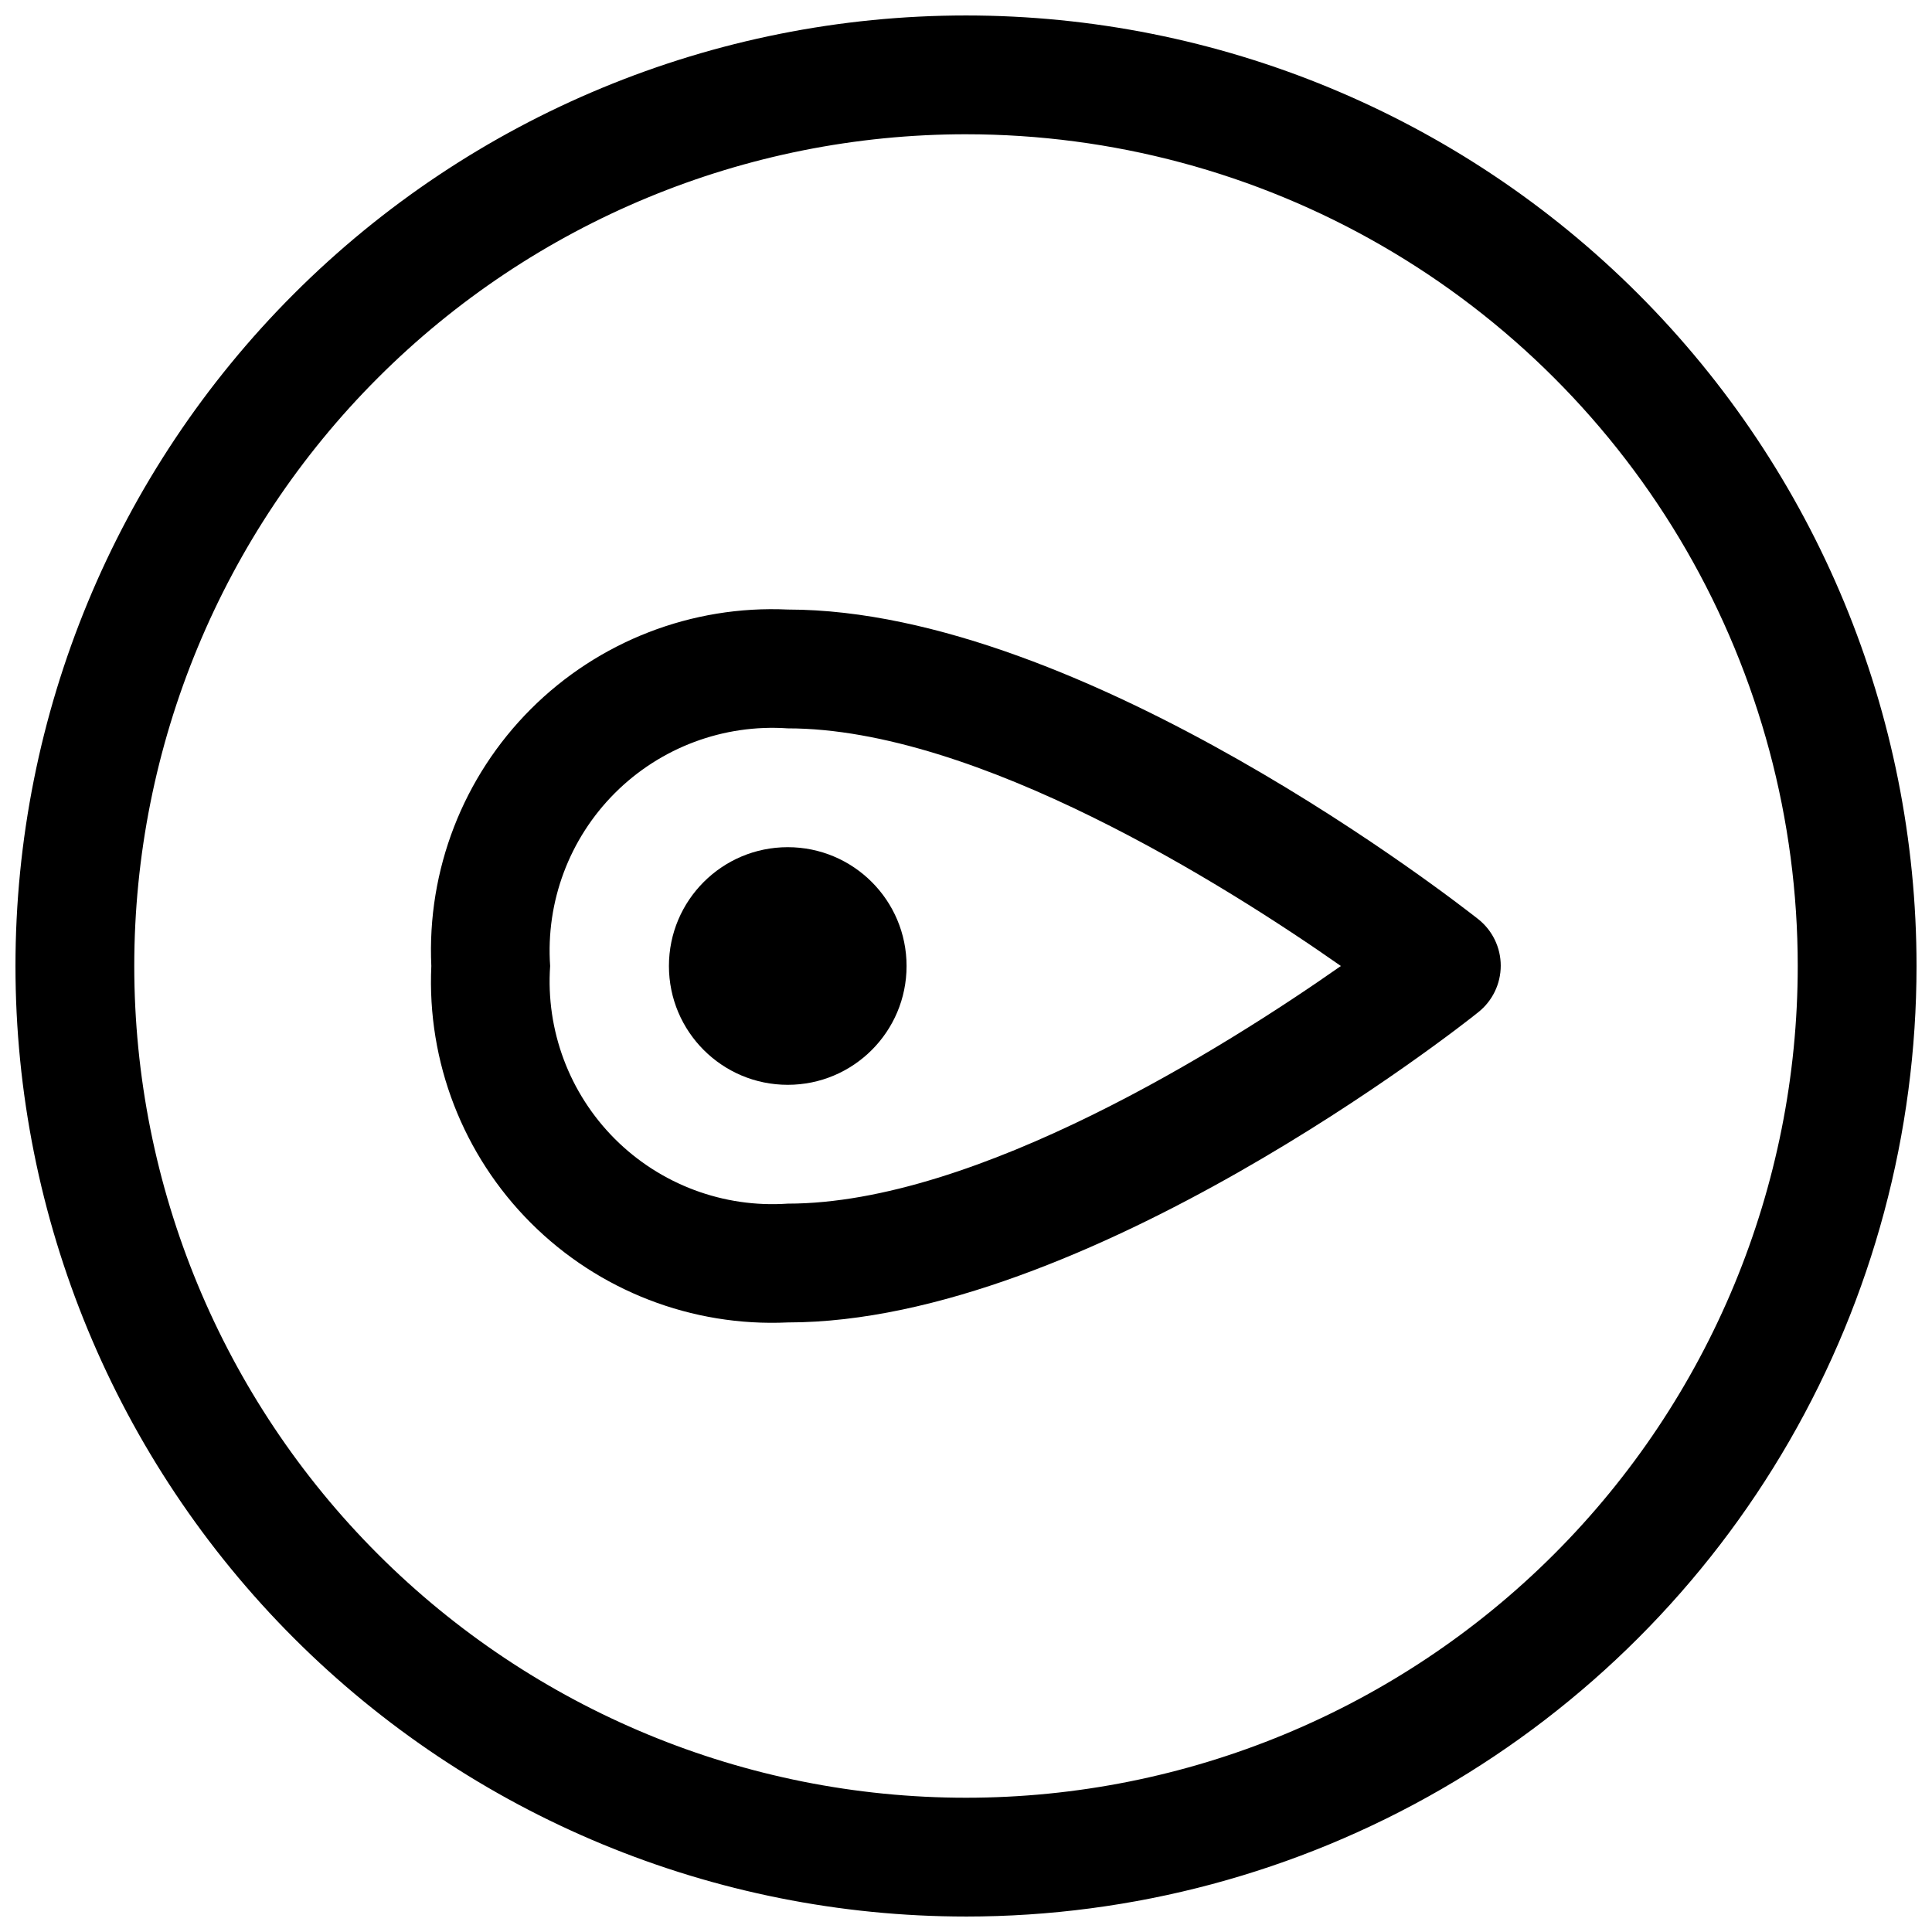
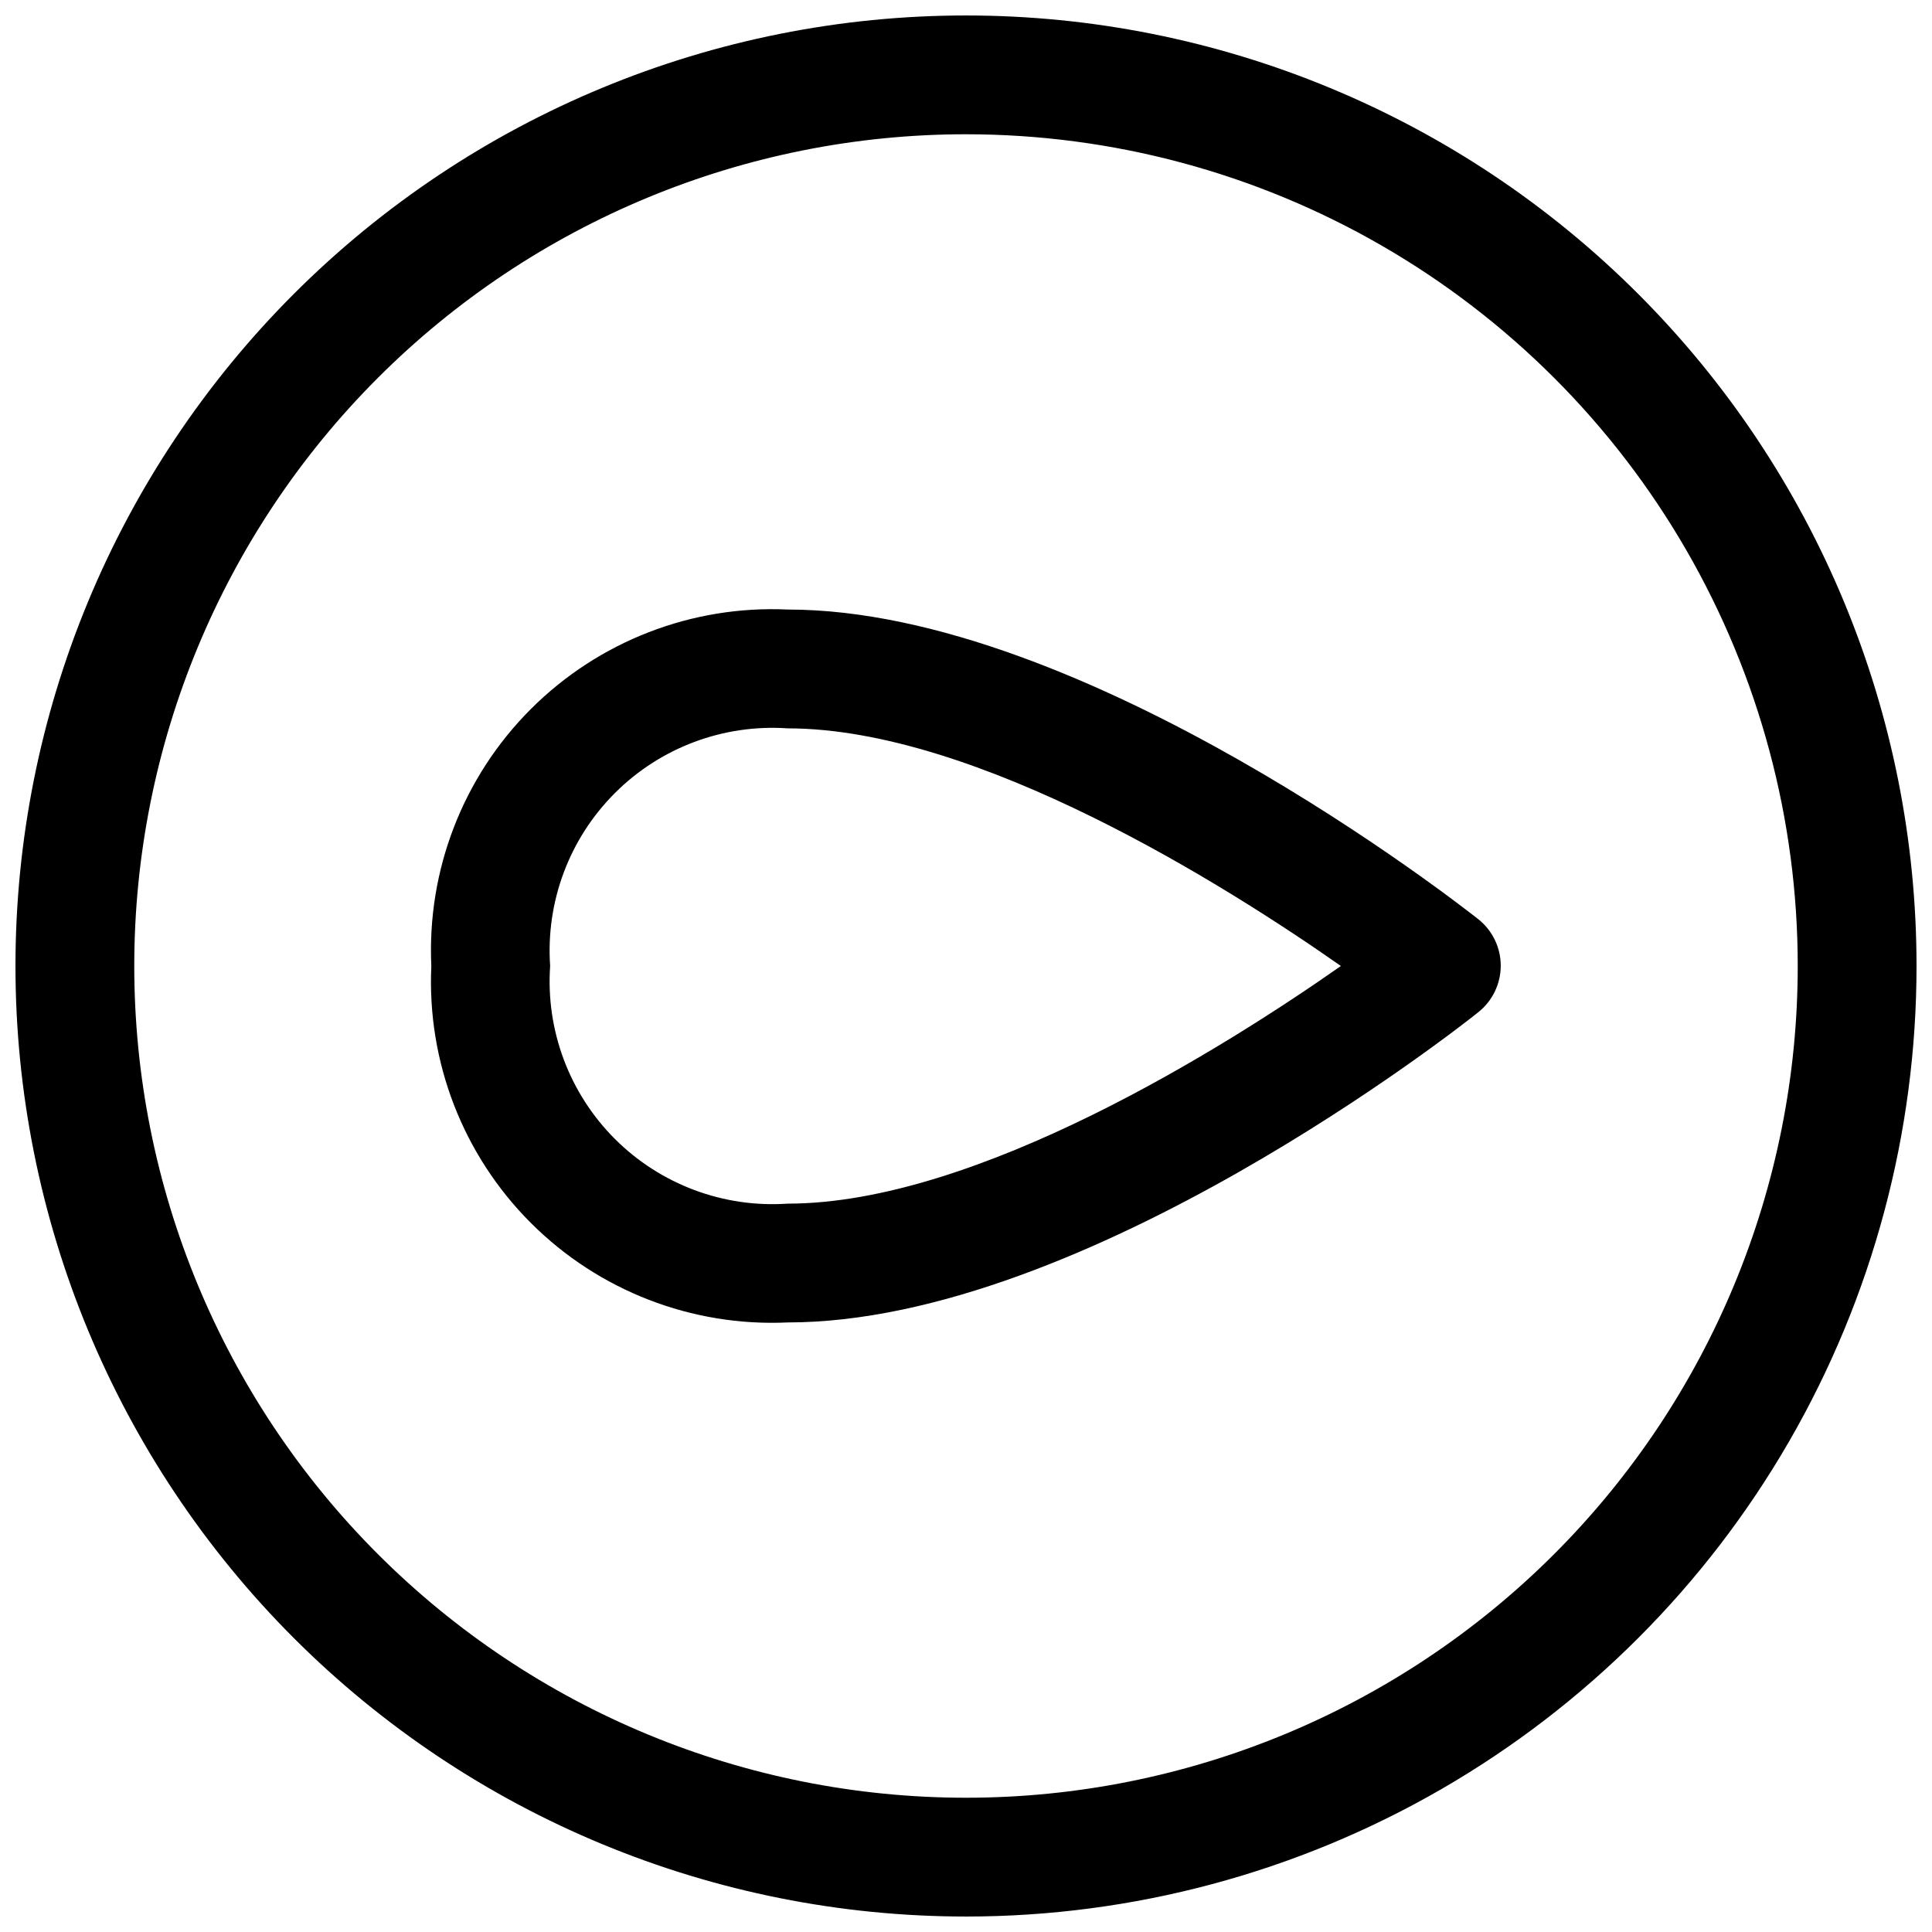
<svg xmlns="http://www.w3.org/2000/svg" width="800px" height="800px" version="1.1" viewBox="144 144 512 512">
  <defs>
    <clipPath id="a">
      <path d="m148.09 148.09h503.81v503.81h-503.81z" />
    </clipPath>
  </defs>
  <g clip-path="url(#a)">
    <path d="m400 651.9c-66.812 0-130.88-26.539-178.12-73.781-47.242-47.242-73.781-111.31-73.781-178.12 0-66.812 26.539-130.88 73.781-178.12s111.31-73.781 178.12-73.781c66.809 0 130.88 26.539 178.12 73.781 47.242 47.242 73.781 111.31 73.781 178.12 0 44.219-11.637 87.656-33.746 125.95-22.109 38.297-53.91 70.098-92.207 92.207-38.293 22.109-81.73 33.746-125.95 33.746zm0-472.32c-58.461 0-114.52 23.223-155.86 64.559s-64.559 97.398-64.559 155.86c0 58.457 23.223 114.52 64.559 155.86 41.336 41.336 97.398 64.559 155.86 64.559 58.457 0 114.52-23.223 155.86-64.559 41.336-41.336 64.559-97.398 64.559-155.86 0-38.691-10.184-76.703-29.527-110.21-19.348-33.508-47.172-61.332-80.68-80.676-33.508-19.348-71.516-29.531-110.21-29.531z" />
  </g>
  <path d="m352.77 494.46c-25.395 1.18-50.113-8.391-68.09-26.371-17.98-17.977-27.551-42.695-26.375-68.09-1.176-25.398 8.395-50.117 26.375-68.094 17.977-17.977 42.695-27.551 68.09-26.371 78.719 0 178.7 78.719 182.95 82.027 3.785 2.984 5.992 7.539 5.992 12.355 0 4.82-2.207 9.375-5.992 12.359-4.25 3.465-104.22 82.184-182.95 82.184zm0-157.44v0.004c-17.035-1.18-33.75 5.074-45.824 17.152-12.074 12.074-18.332 28.785-17.152 45.824-1.18 17.035 5.078 33.746 17.152 45.824 12.074 12.074 28.789 18.328 45.824 17.152 50.066 0 116.04-41.562 146.58-62.977-30.543-21.414-96.512-62.977-146.58-62.977z" />
-   <path d="m384.25 400c0 17.391-14.098 31.488-31.488 31.488s-31.488-14.098-31.488-31.488 14.098-31.488 31.488-31.488 31.488 14.098 31.488 31.488" />
</svg>